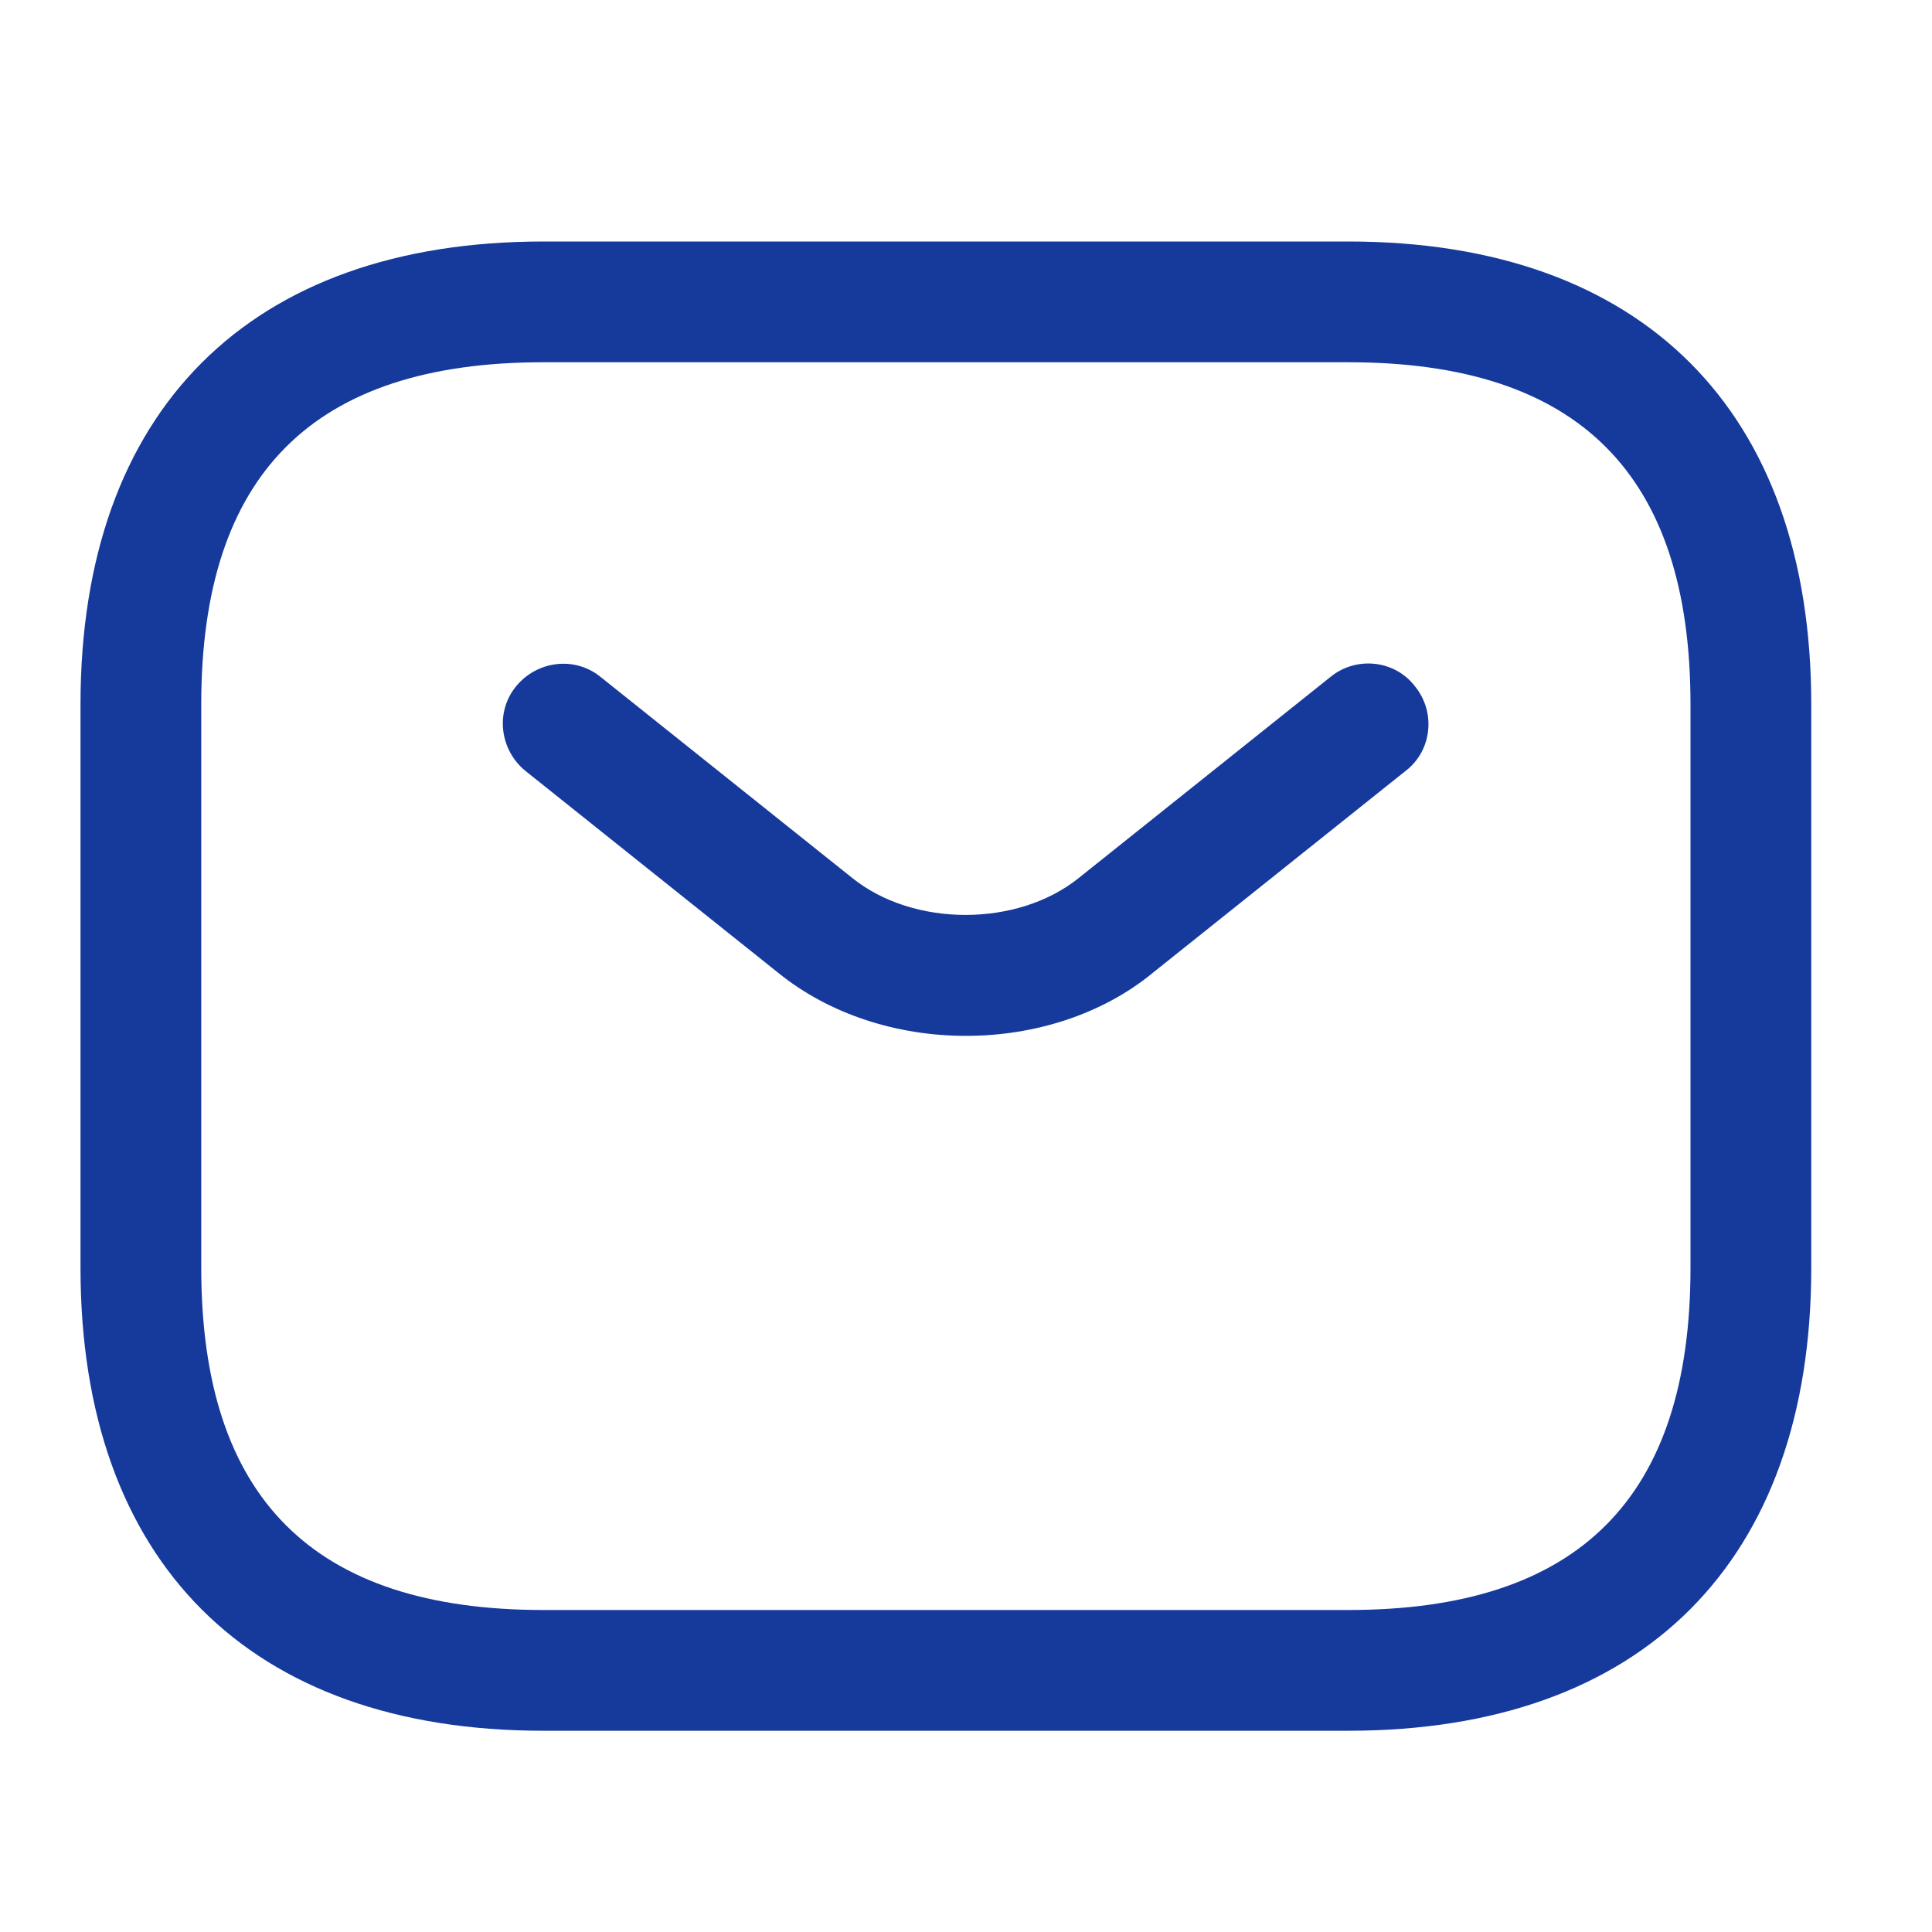
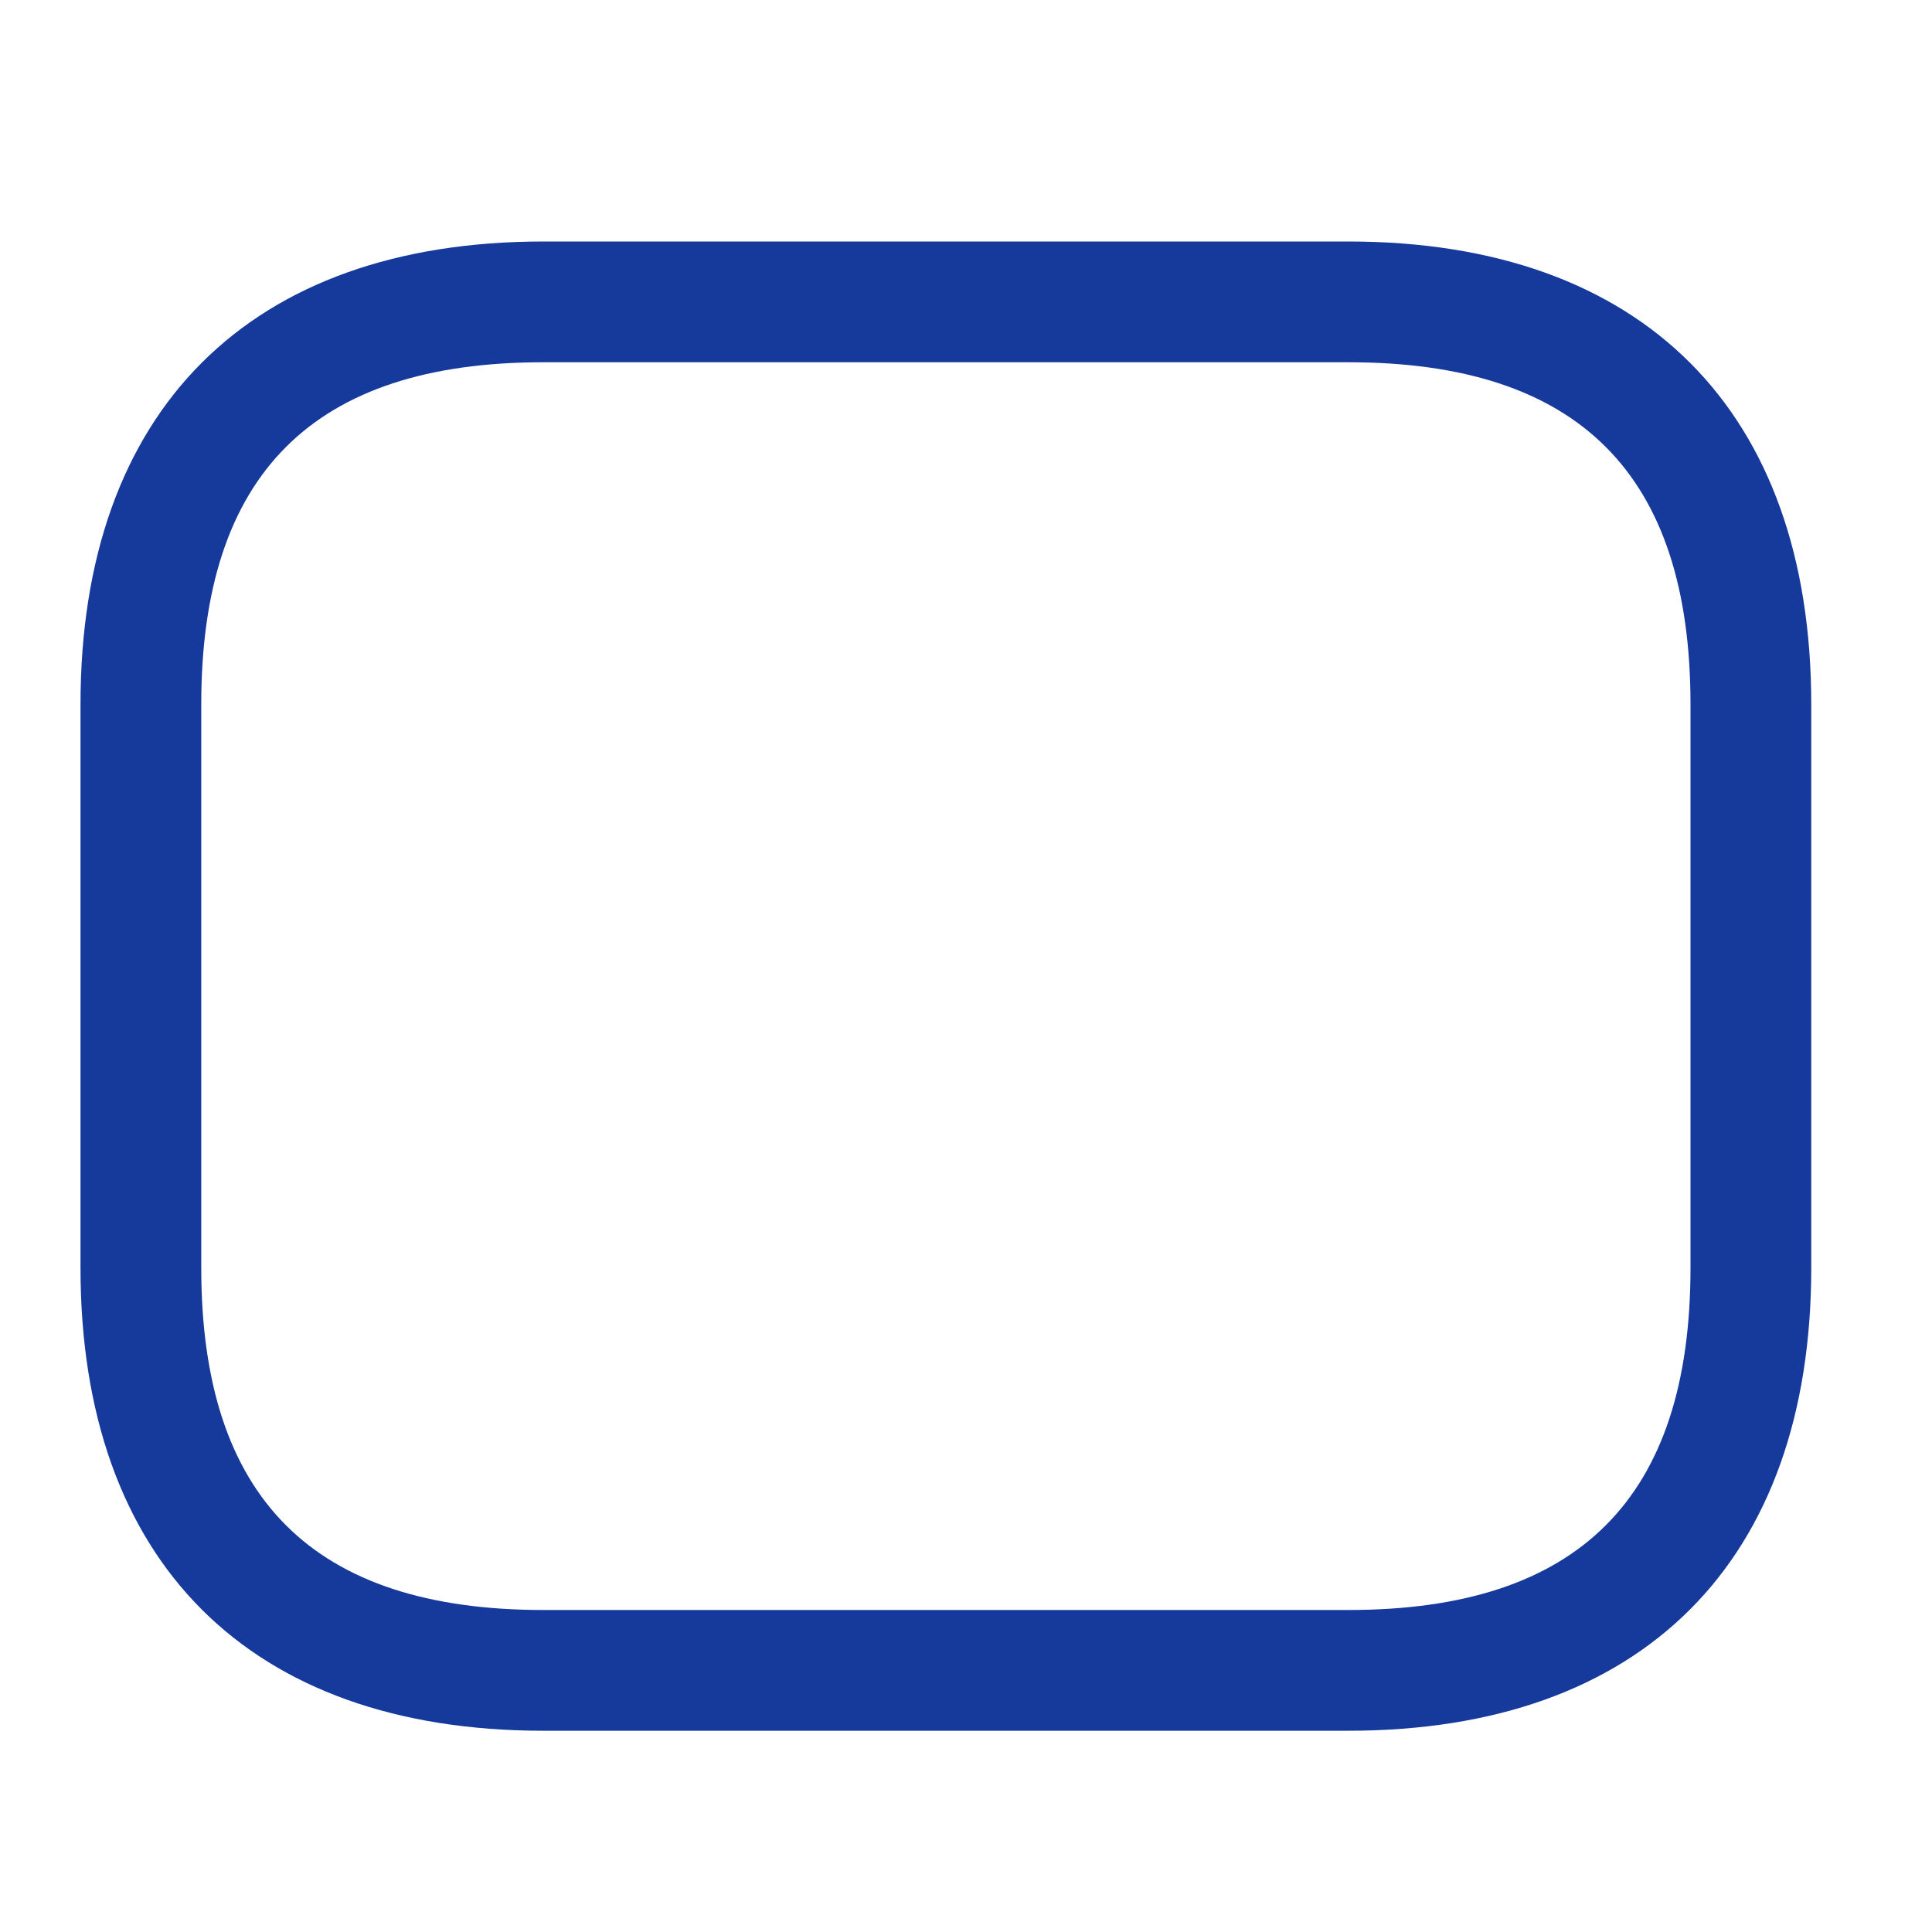
<svg xmlns="http://www.w3.org/2000/svg" width="24" height="24" viewBox="0 0 24 24" fill="none">
  <path d="M16.75 21.5H6.75C3.1 21.5 1 19.4 1 15.75V8.75C1 5.1 3.1 3 6.75 3H16.75C20.4 3 22.5 5.1 22.5 8.75V15.75C22.5 19.4 20.4 21.5 16.75 21.5ZM6.75 4.5C3.89 4.5 2.5 5.89 2.5 8.75V15.75C2.5 18.61 3.89 20 6.75 20H16.75C19.61 20 21 18.61 21 15.75V8.75C21 5.89 19.61 4.5 16.75 4.5H6.75Z" fill="#163A9C" />
-   <path d="M11.999 12.868C11.159 12.868 10.309 12.608 9.659 12.078L6.529 9.578C6.209 9.318 6.149 8.848 6.409 8.528C6.669 8.208 7.139 8.148 7.459 8.408L10.589 10.908C11.349 11.518 12.639 11.518 13.399 10.908L16.529 8.408C16.849 8.148 17.329 8.198 17.579 8.528C17.839 8.848 17.789 9.328 17.459 9.578L14.329 12.078C13.689 12.608 12.839 12.868 11.999 12.868Z" fill="#163A9C" />
</svg>